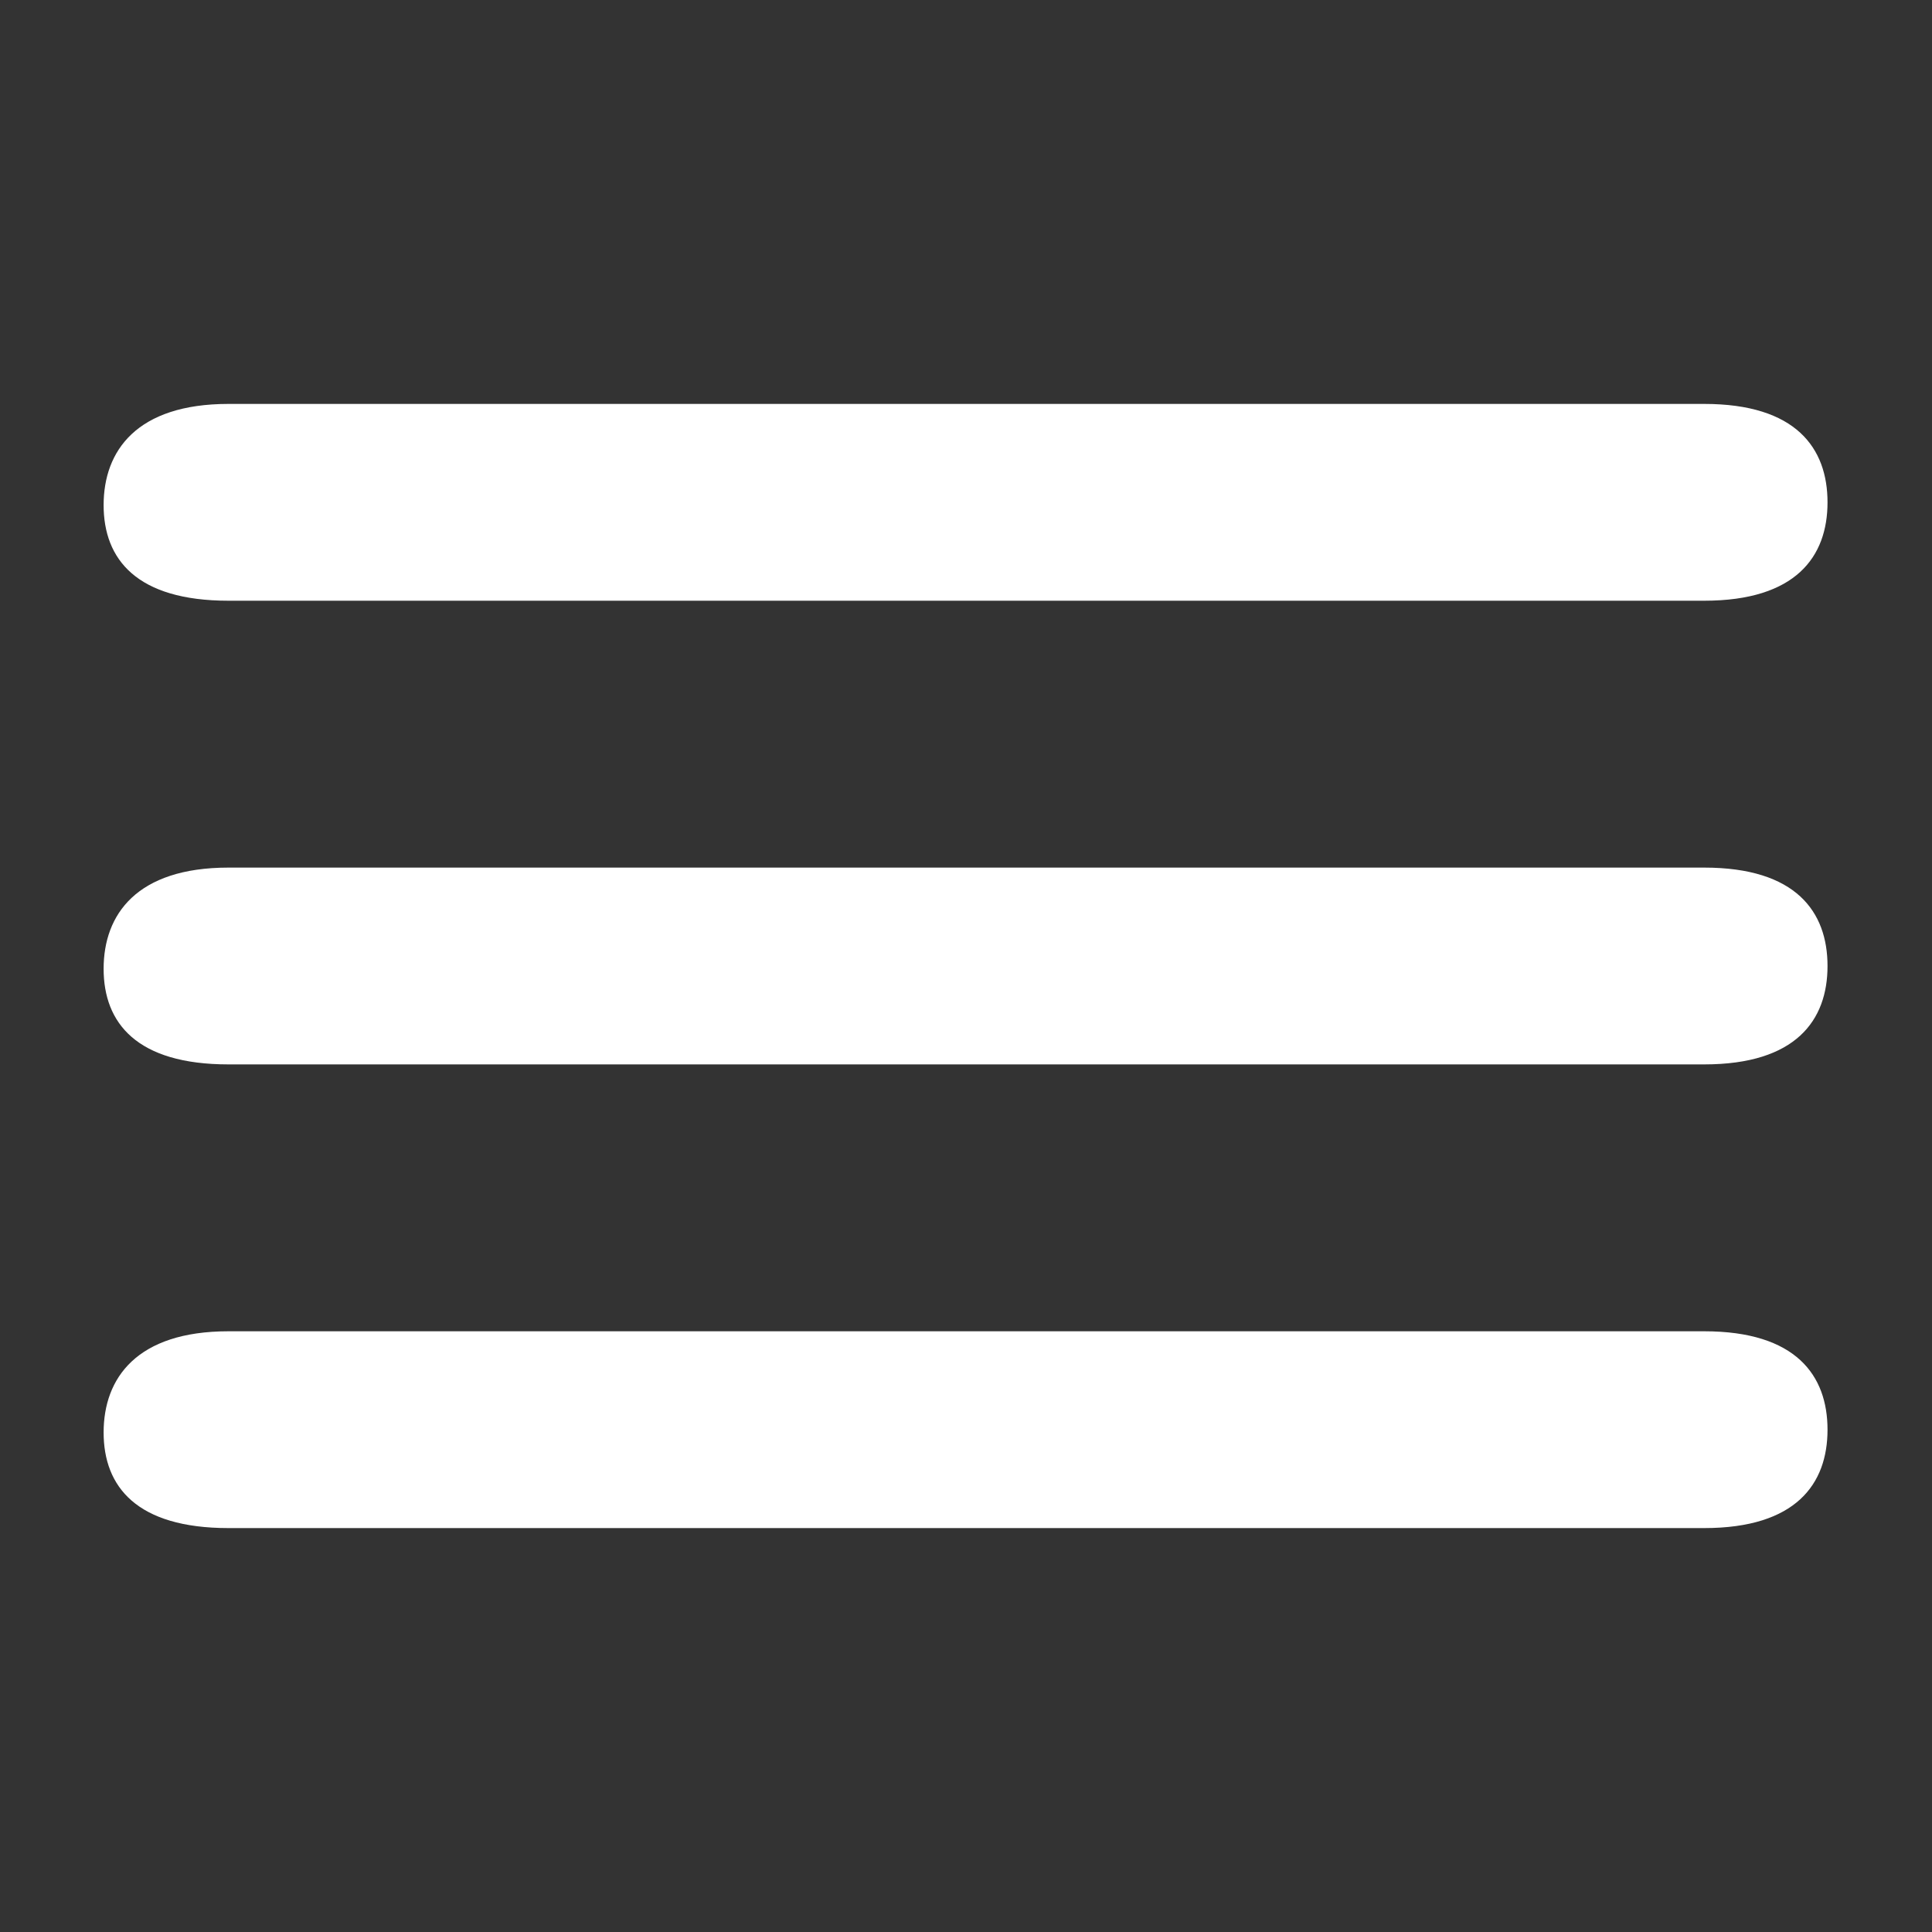
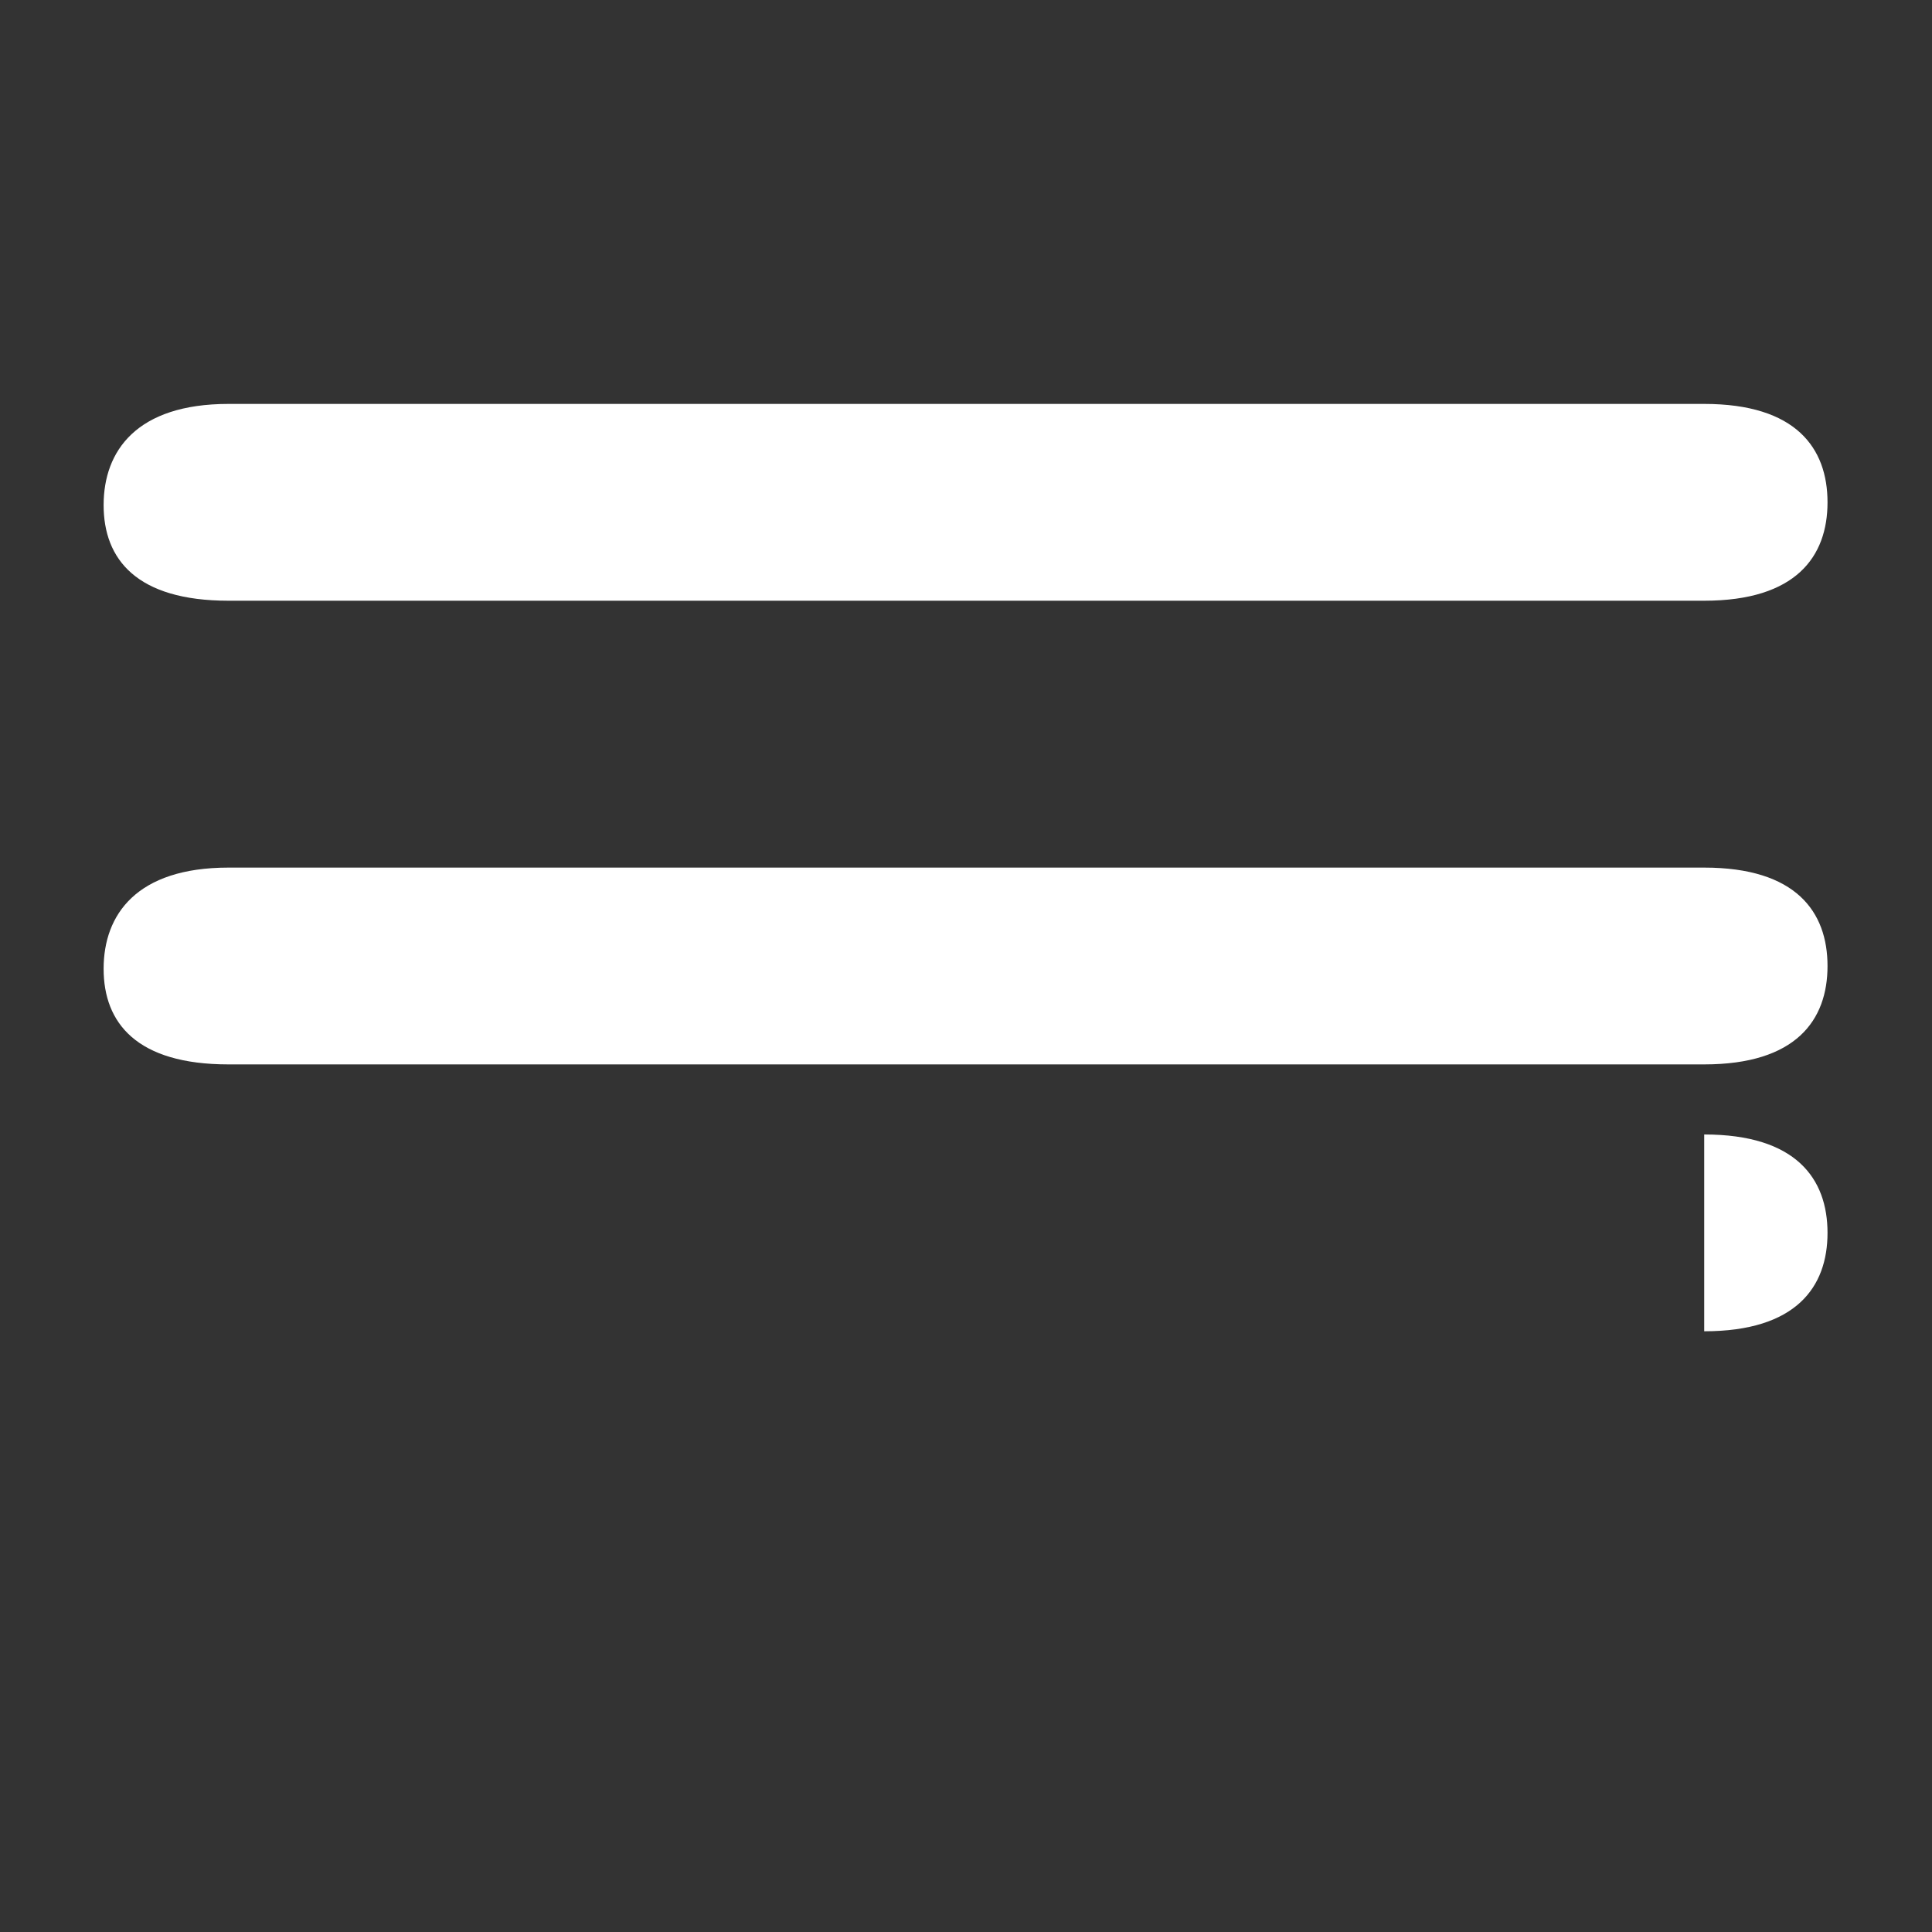
<svg xmlns="http://www.w3.org/2000/svg" width="500" height="500" viewBox="0 0 132.292 132.292">
  <rect x="0" y="0" width="132.292" height="132.292" fill="#333333" stroke="none" />
-   <path d="M122.594 59.408H9.817c-7.013 0-9.543 3.21-9.543 6.929 0 3.714 2.53 6.547 9.543 6.547h112.777c7.013 0 9.424-3.022 9.424-6.736 0-3.719-2.41-6.74-9.424-6.74zm0 31.75H9.817c-7.013 0-9.543 3.21-9.543 6.929 0 3.714 2.53 6.547 9.543 6.547h112.777c7.013 0 9.424-3.022 9.424-6.736 0-3.719-2.41-6.74-9.424-6.74zm0-63.5H9.817c-7.013 0-9.543 3.21-9.543 6.929 0 3.714 2.53 6.547 9.543 6.547h112.777c7.013 0 9.424-3.022 9.424-6.736 0-3.719-2.41-6.74-9.424-6.74z" style="fill:#fff;stroke-width:.196" transform="matrix(.896 0 0 1 6.85 0)" />
+   <path d="M122.594 59.408H9.817c-7.013 0-9.543 3.21-9.543 6.929 0 3.714 2.53 6.547 9.543 6.547h112.777c7.013 0 9.424-3.022 9.424-6.736 0-3.719-2.41-6.74-9.424-6.74zm0 31.75H9.817h112.777c7.013 0 9.424-3.022 9.424-6.736 0-3.719-2.41-6.74-9.424-6.74zm0-63.5H9.817c-7.013 0-9.543 3.21-9.543 6.929 0 3.714 2.53 6.547 9.543 6.547h112.777c7.013 0 9.424-3.022 9.424-6.736 0-3.719-2.41-6.74-9.424-6.74z" style="fill:#fff;stroke-width:.196" transform="matrix(.896 0 0 1 6.85 0)" />
</svg>